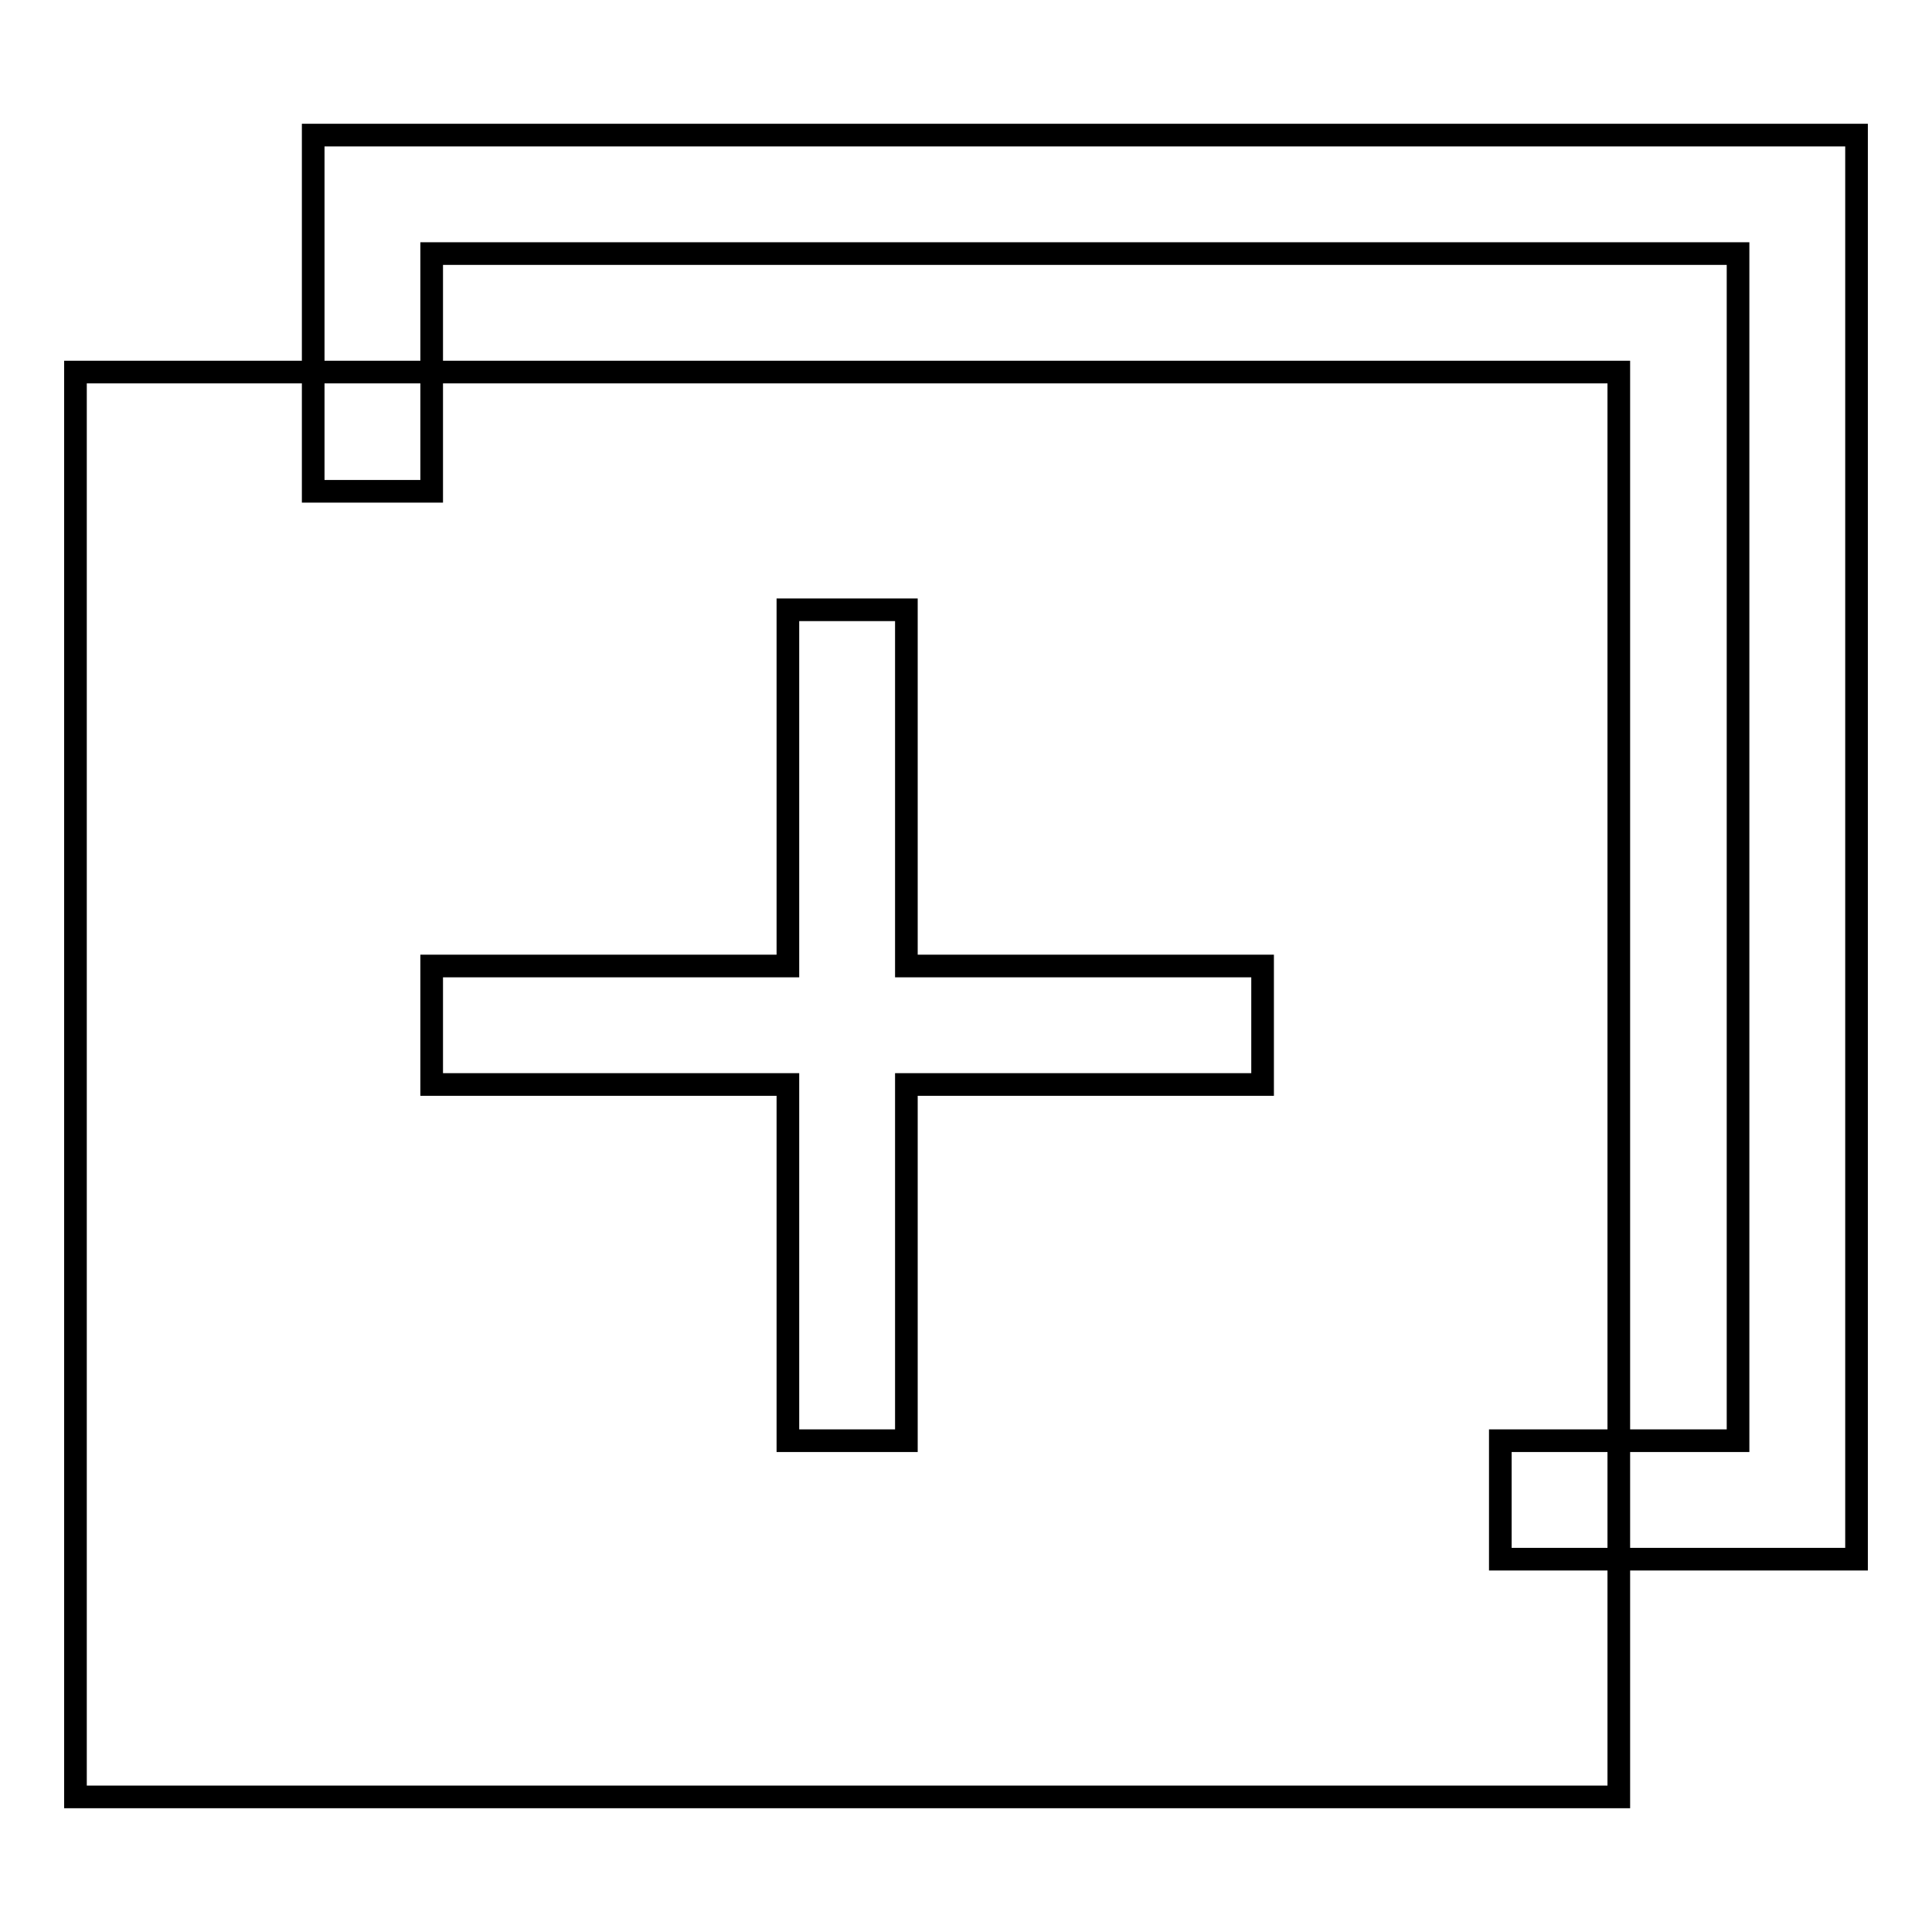
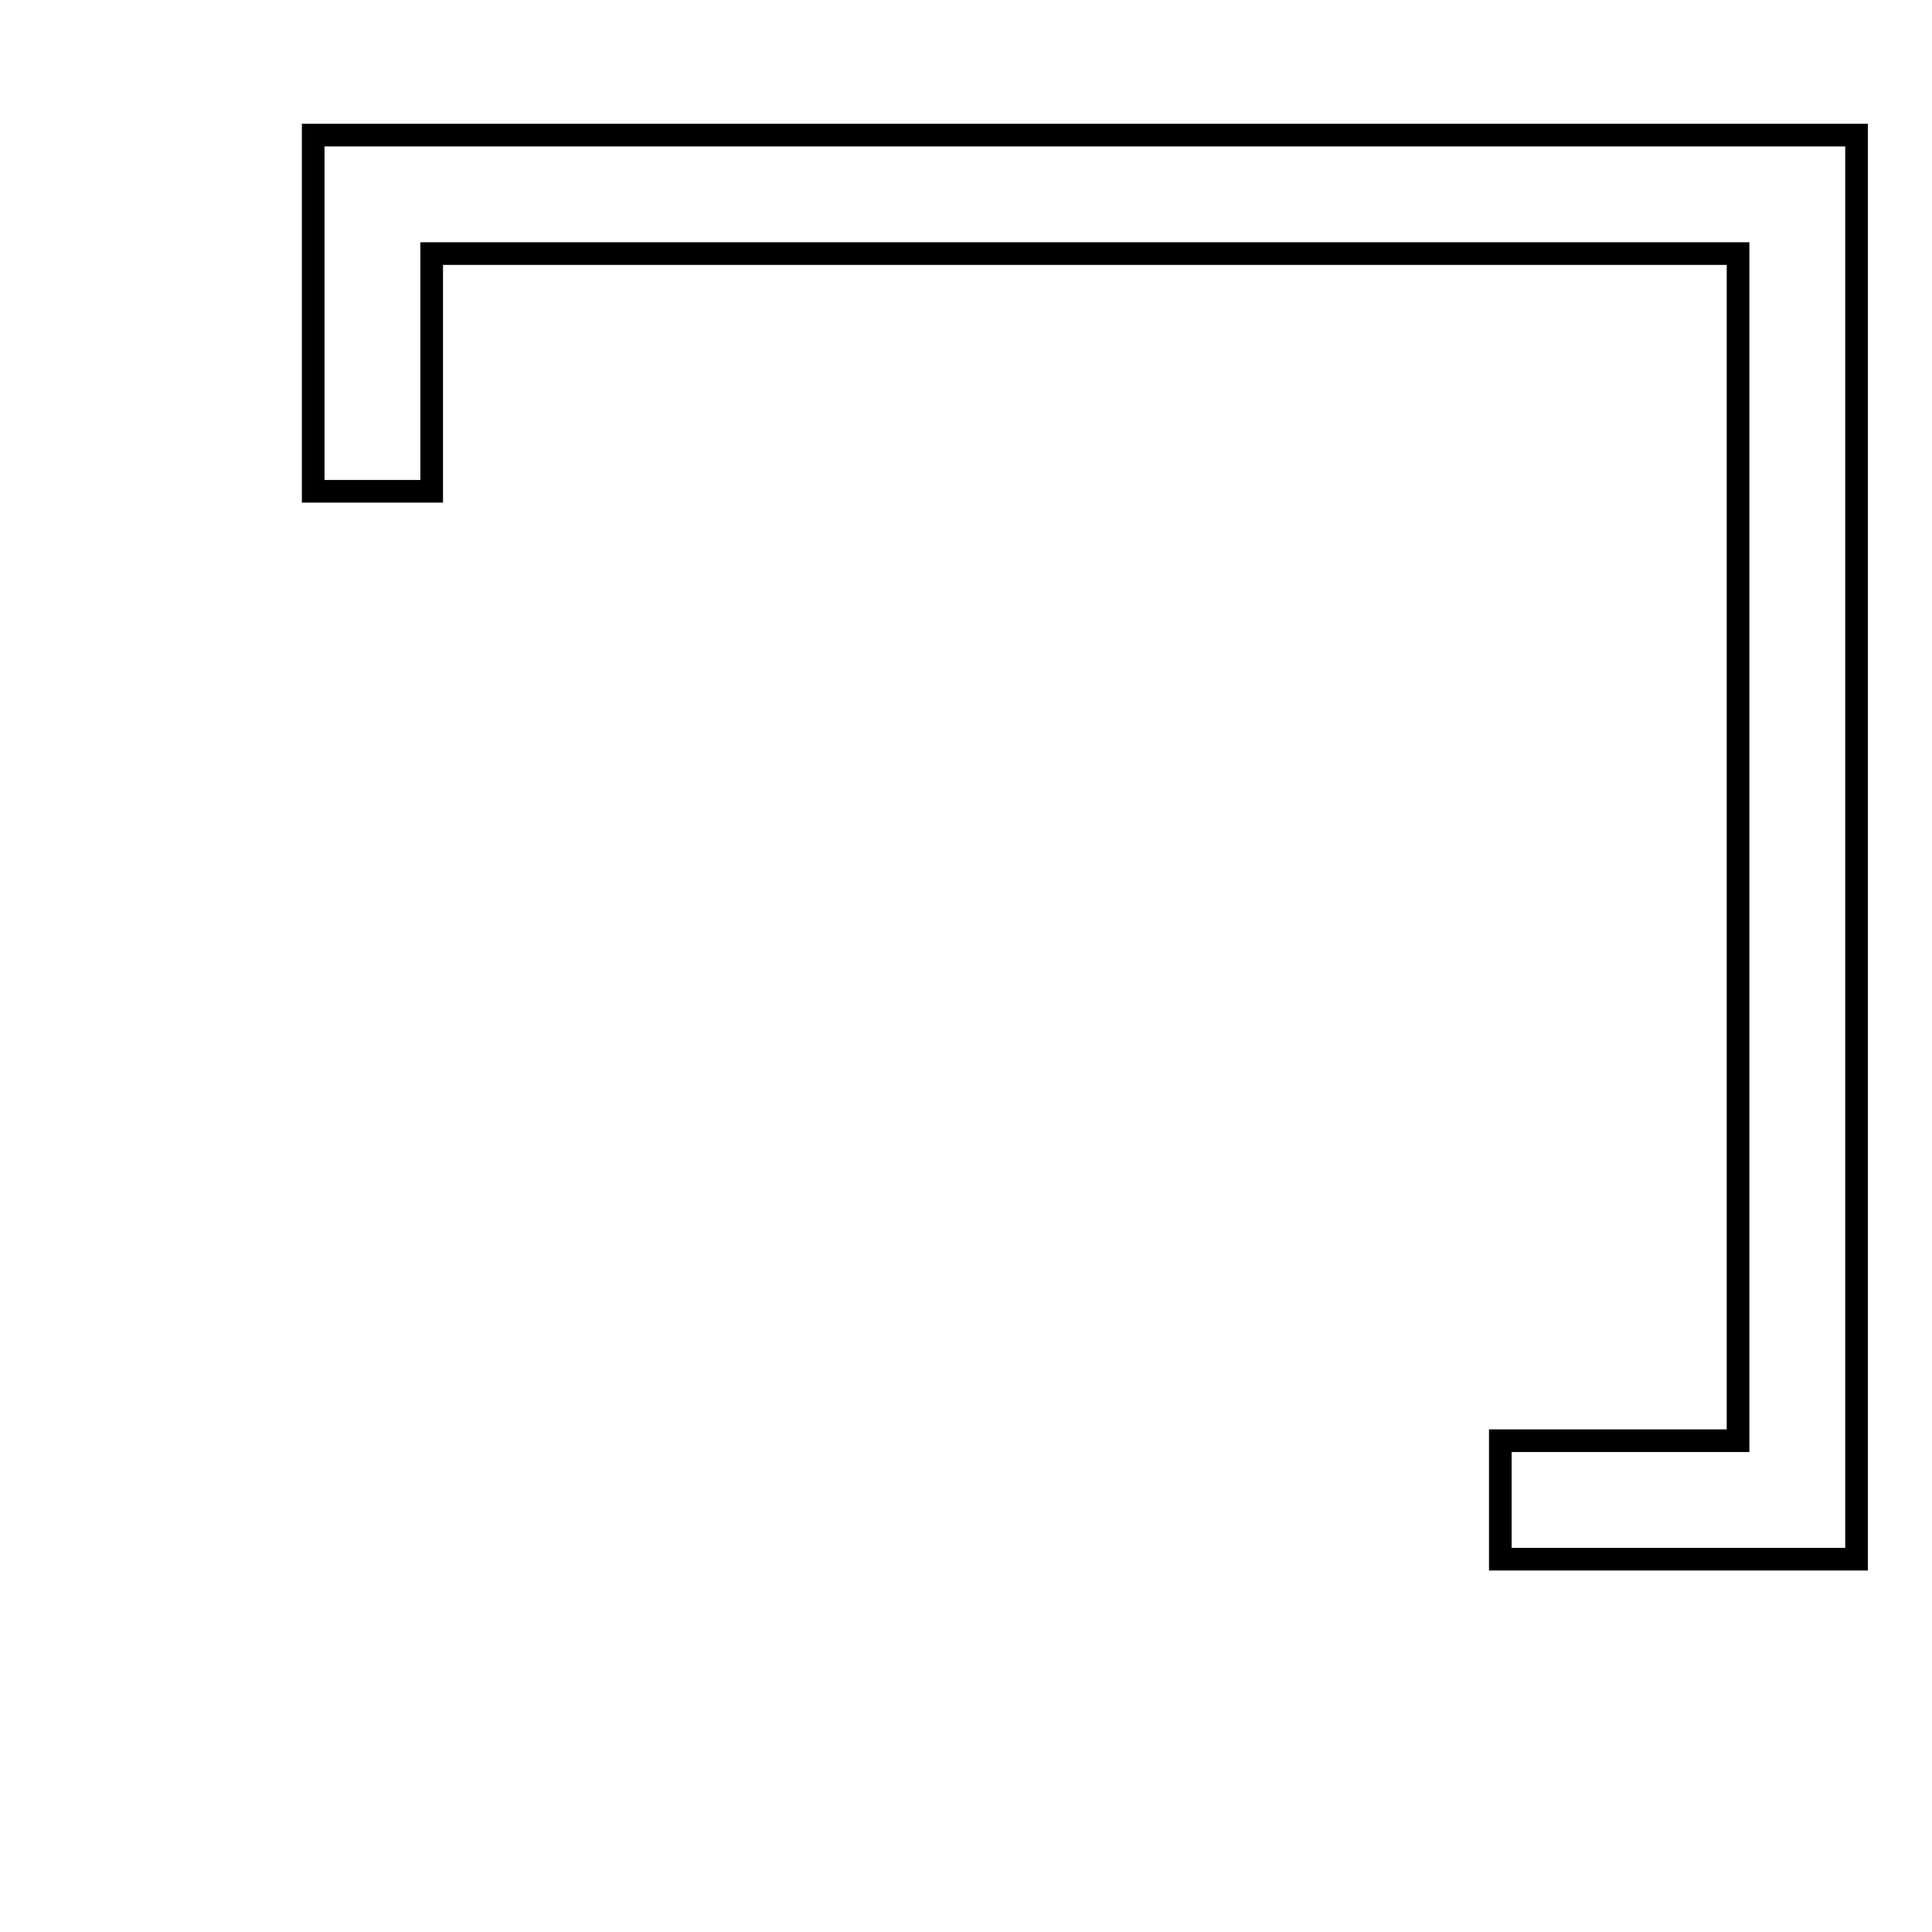
<svg xmlns="http://www.w3.org/2000/svg" version="1.1" x="0px" y="0px" viewBox="0 0 256 256" enable-background="new 0 0 256 256" xml:space="preserve">
  <g>
    <g>
-       <path stroke-width="3" fill-opacity="0" stroke="#000000" d="M10,49.3v188.8h204.5V49.3H10z M167.3,143.7h-47.2v47.2h-15.7v-47.2H57.2V128h47.2V80.8h15.7V128h47.2V143.7z" />
      <path stroke-width="3" fill-opacity="0" stroke="#000000" d="M41.5,17.9v47.2h15.7V33.6h173.1v157.3h-31.5v15.7H246V17.9L41.5,17.9L41.5,17.9z" />
    </g>
  </g>
</svg>